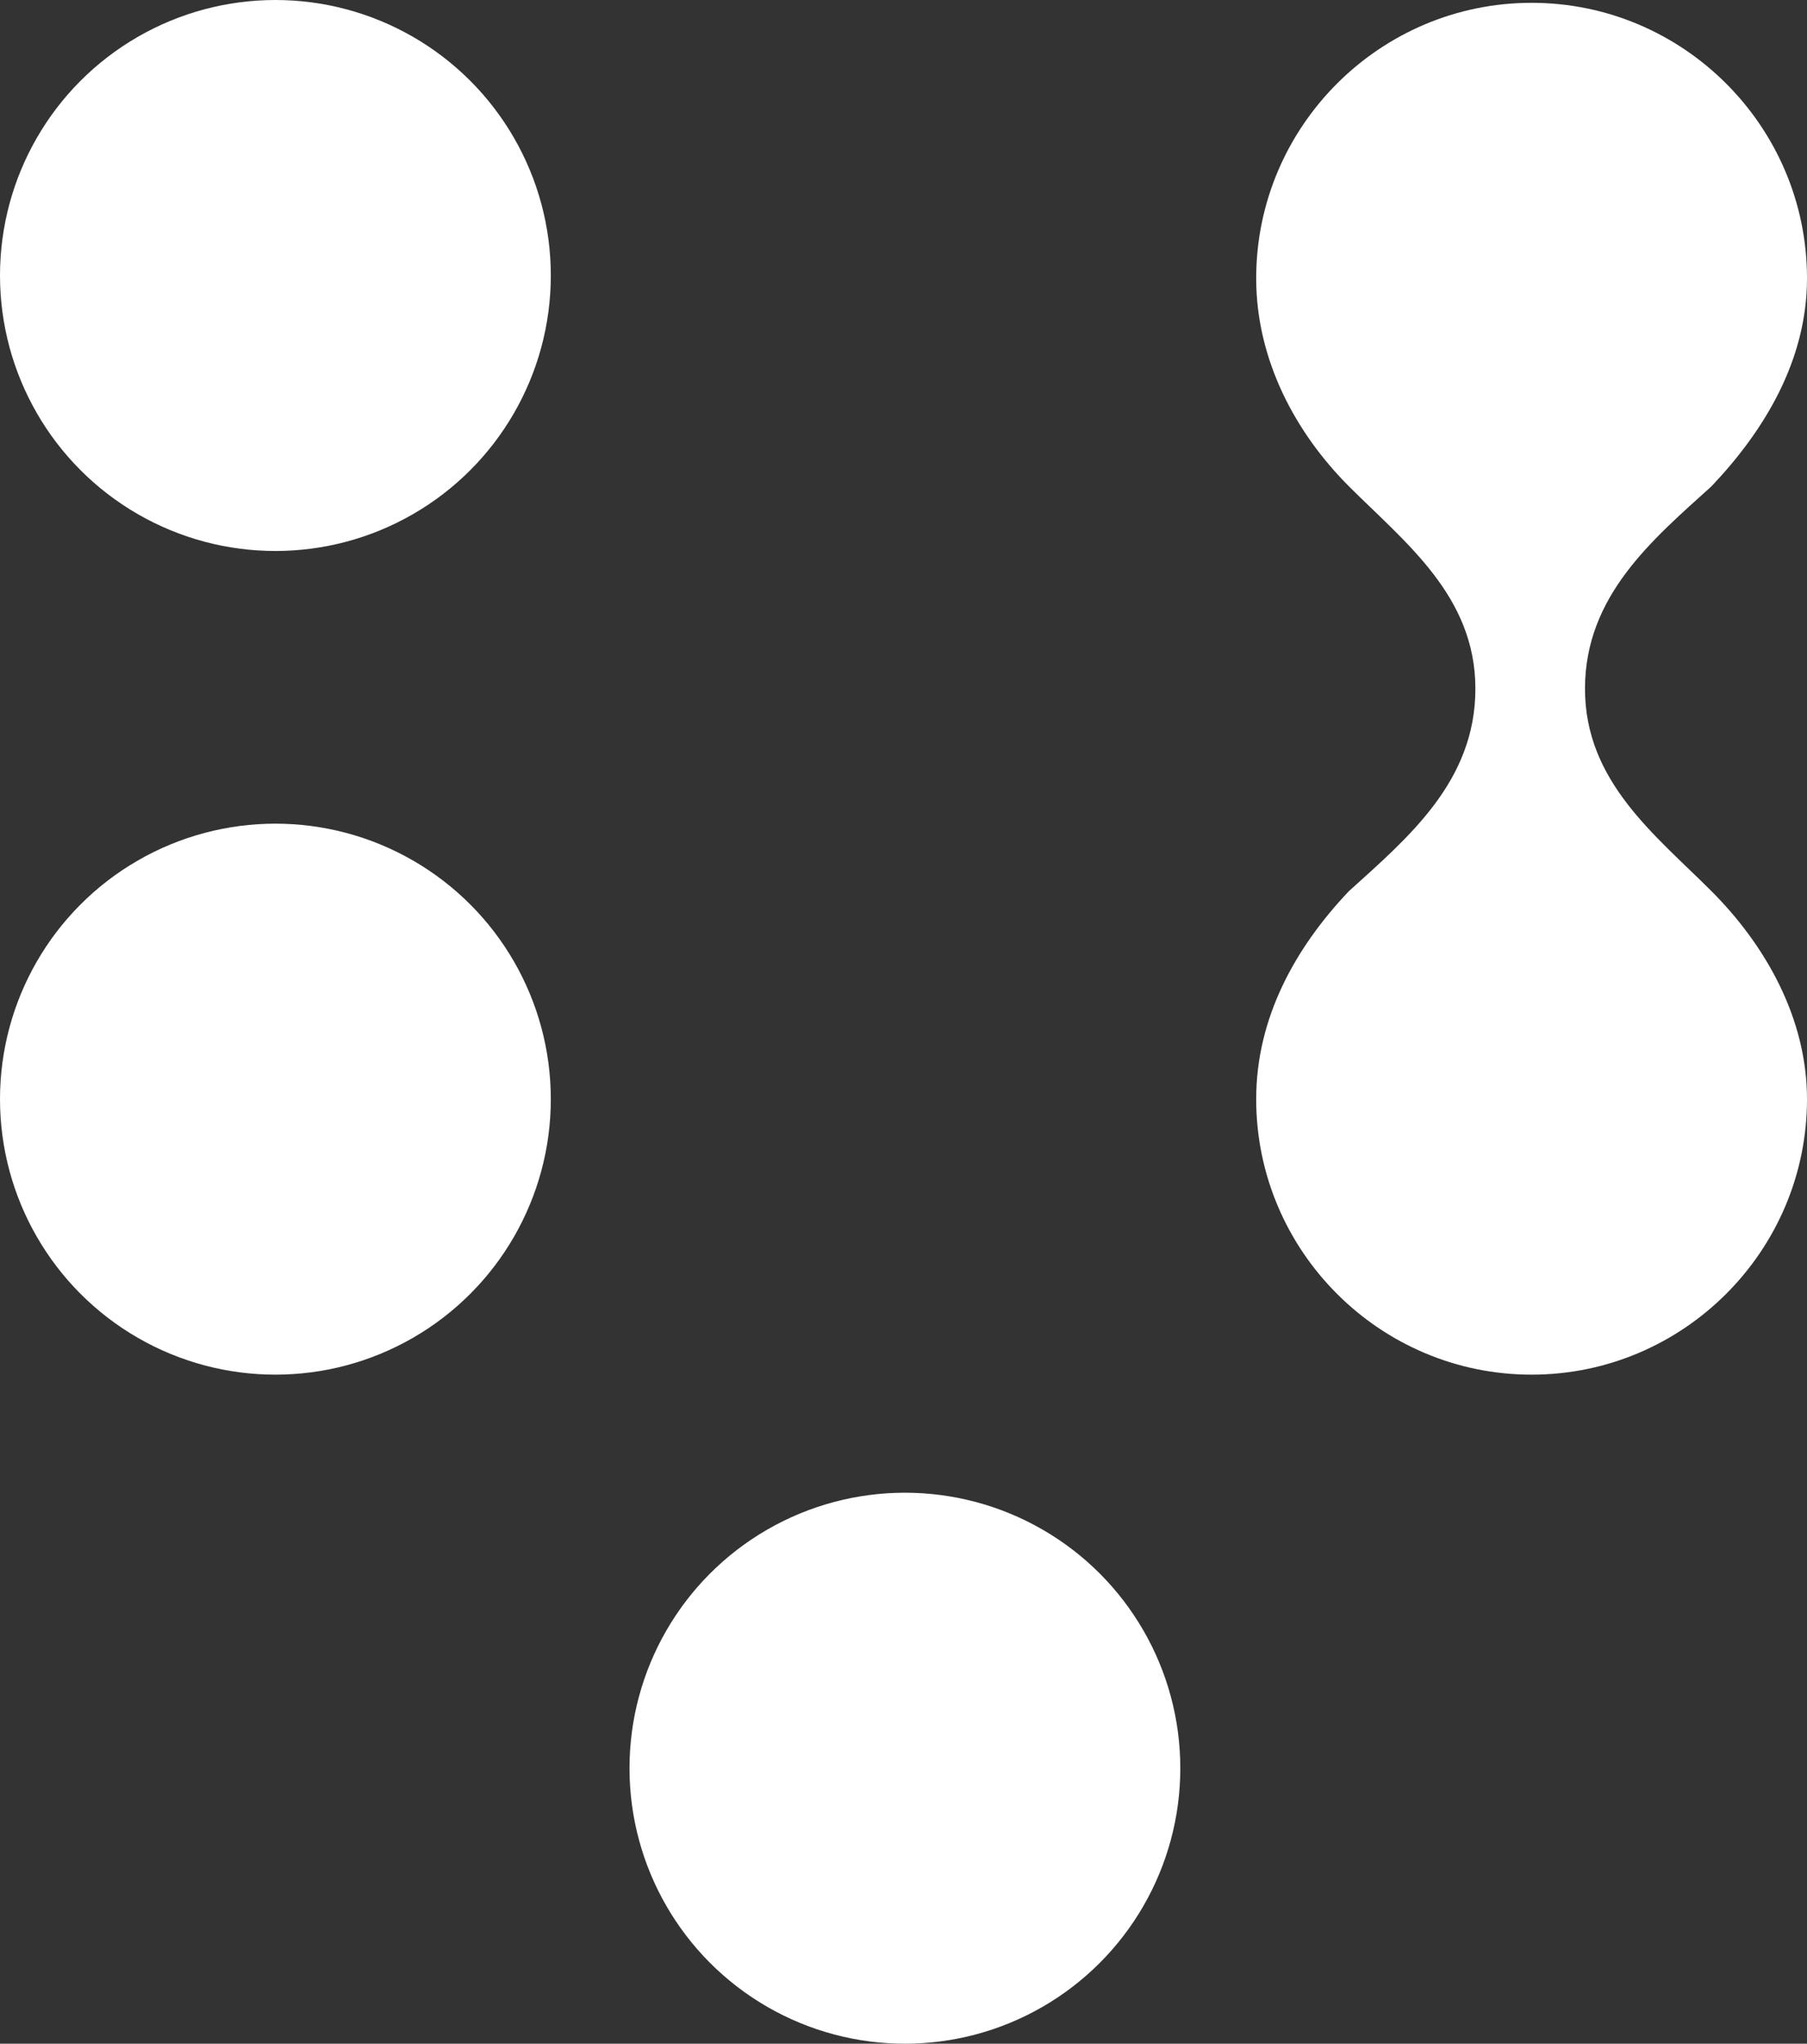
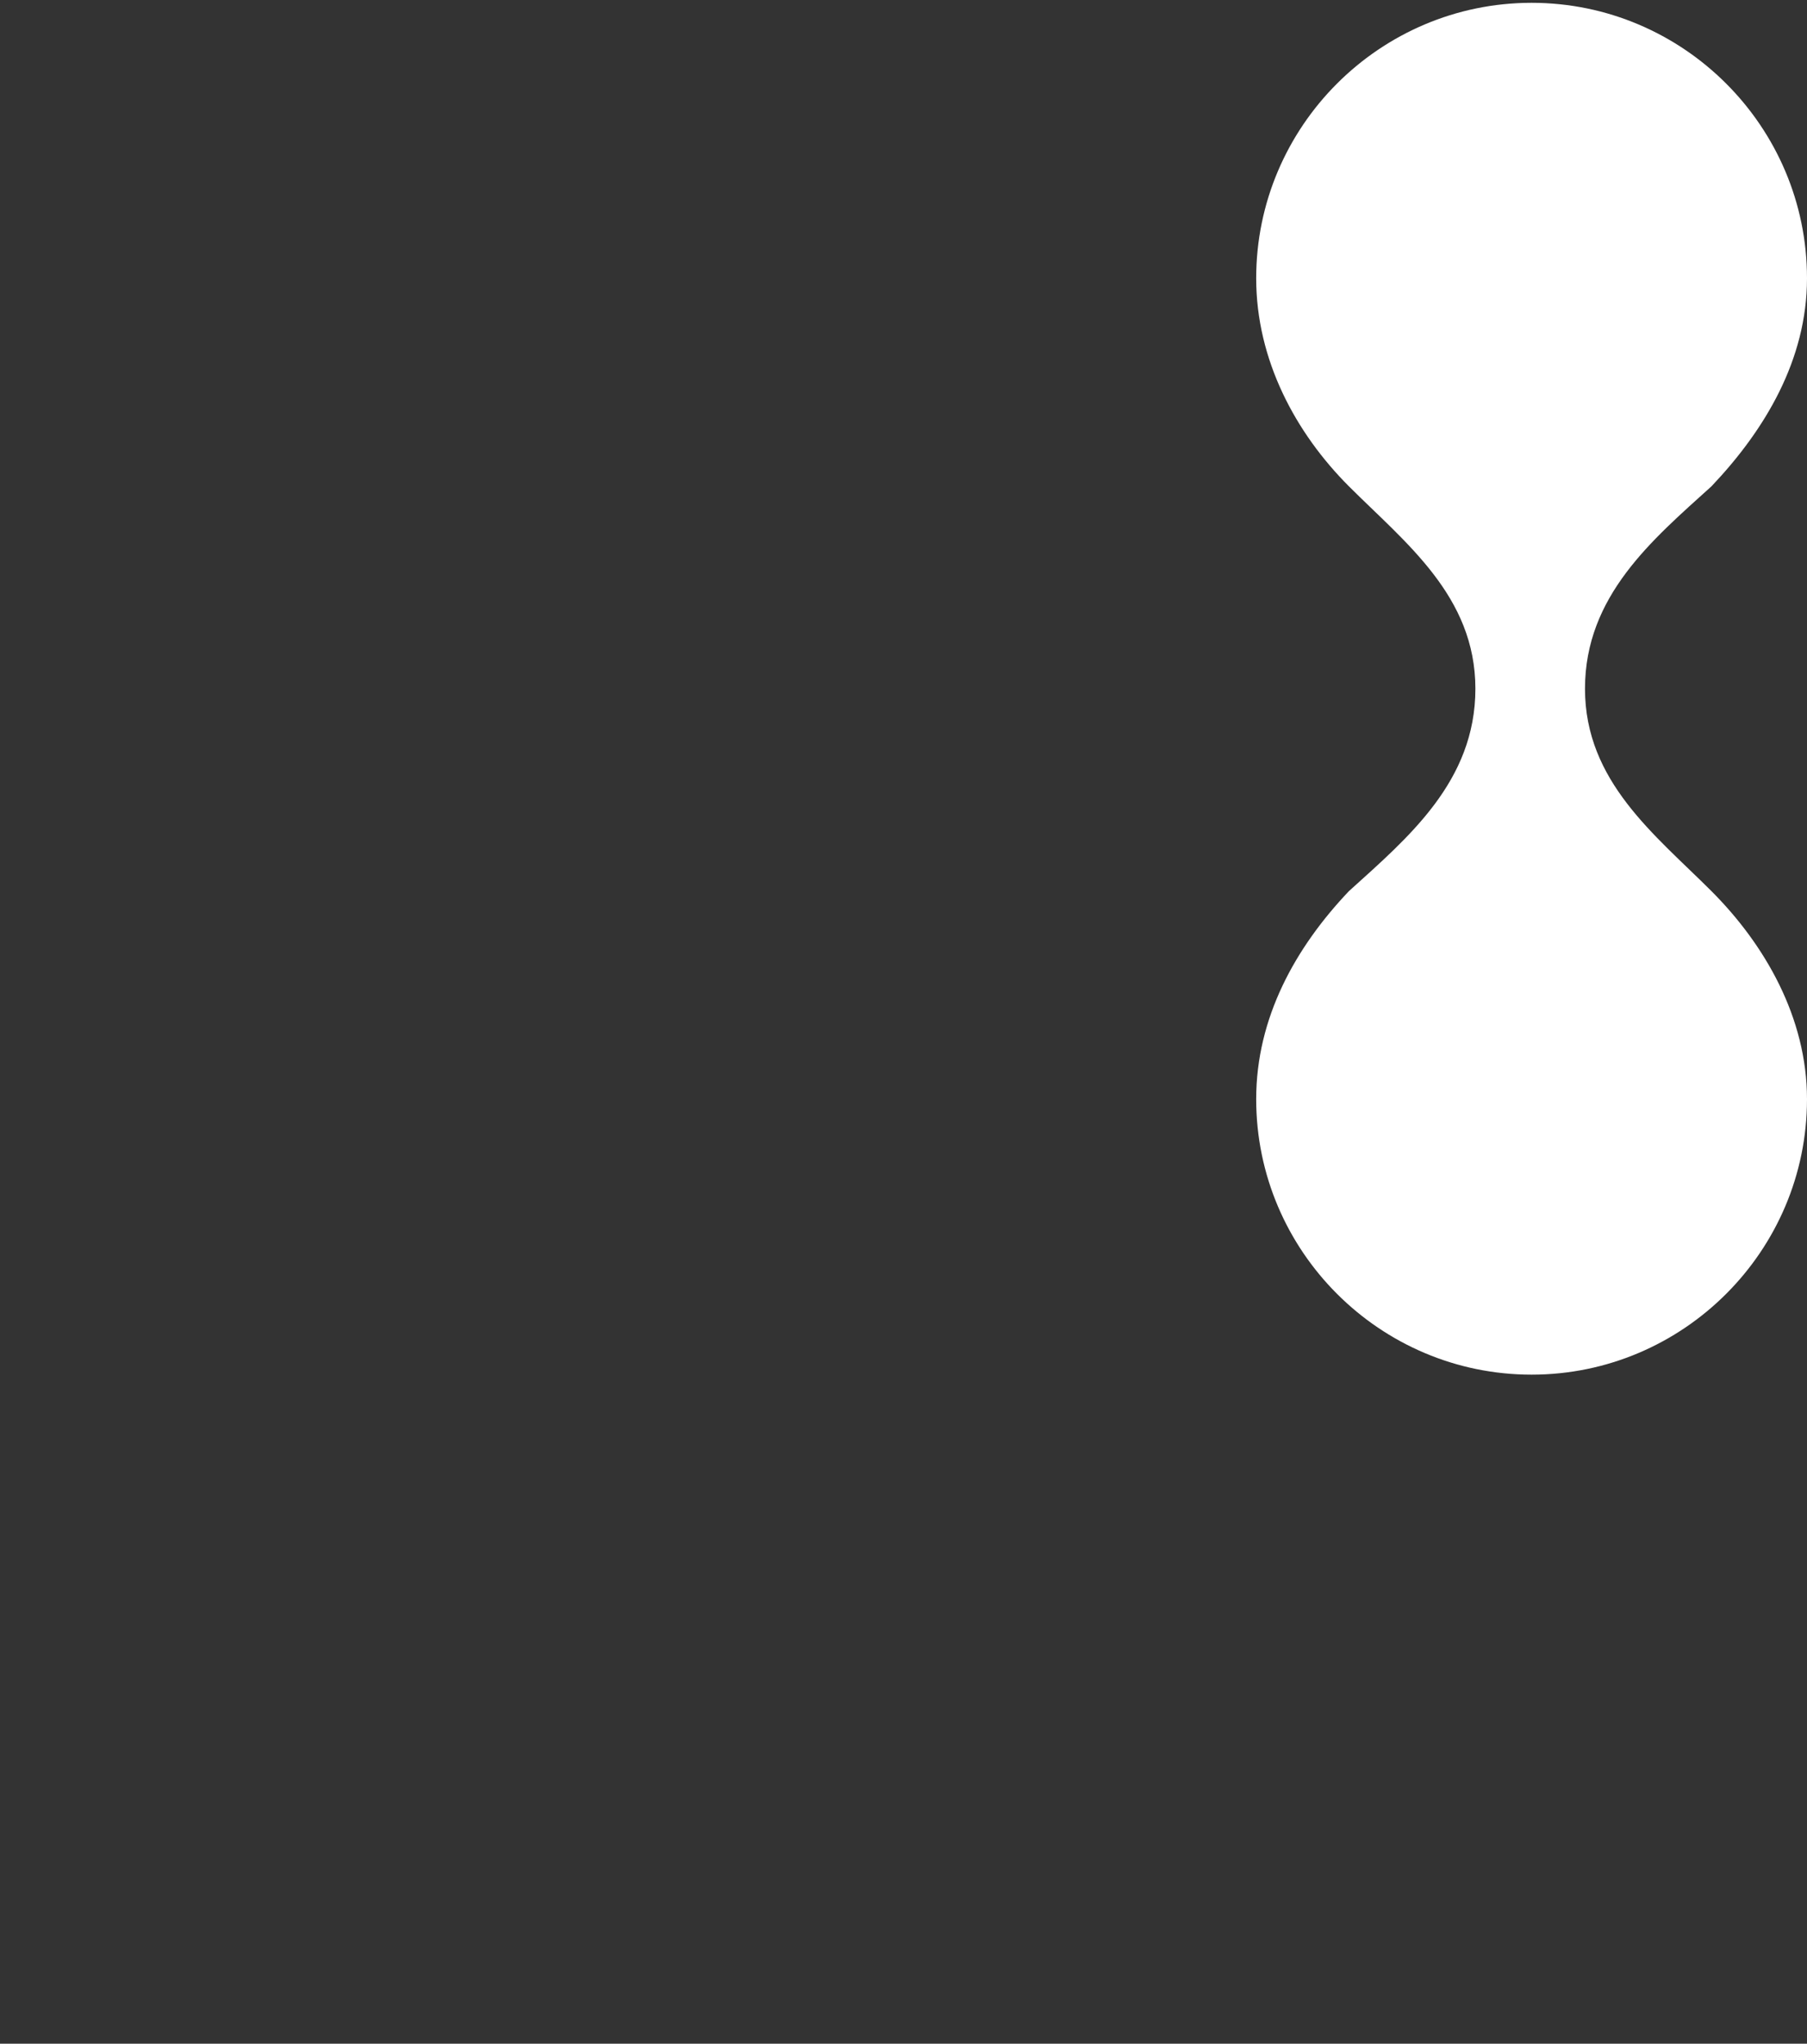
<svg xmlns="http://www.w3.org/2000/svg" version="1.1" id="Layer_1" x="0px" y="0px" viewBox="0 0 64.3 72.7" style="enable-background:new 0 0 64.3 72.7;" xml:space="preserve">
  <rect x="0" y="0" width="64.3" height="72.7" fill="#333333" stroke="none" />
  <style type="text/css">
	.st0{fill:#FFFFFF;}
</style>
  <g>
    <path class="st0" d="M54.5,48.9c5.4,0,9.8-4.4,9.8-9.8c0-2.9-1.5-5.5-3.4-7.4c-2-2-4.5-3.9-4.5-7.2s2.4-5.3,4.5-7.2   c1.9-2,3.4-4.5,3.4-7.4c0-5.4-4.4-9.8-9.8-9.8c-5.4,0-9.8,4.4-9.8,9.8c0,2.9,1.4,5.5,3.3,7.4c2,2,4.5,3.9,4.5,7.2s-2.4,5.3-4.5,7.2   c-1.9,2-3.3,4.5-3.3,7.4C44.7,44.5,49.1,48.9,54.5,48.9z" />
-     <circle class="st0" cx="32.2" cy="62.9" r="9.8" />
-     <circle class="st0" cx="9.8" cy="39.1" r="9.8" />
-     <circle class="st0" cx="9.8" cy="9.8" r="9.8" />
  </g>
</svg>